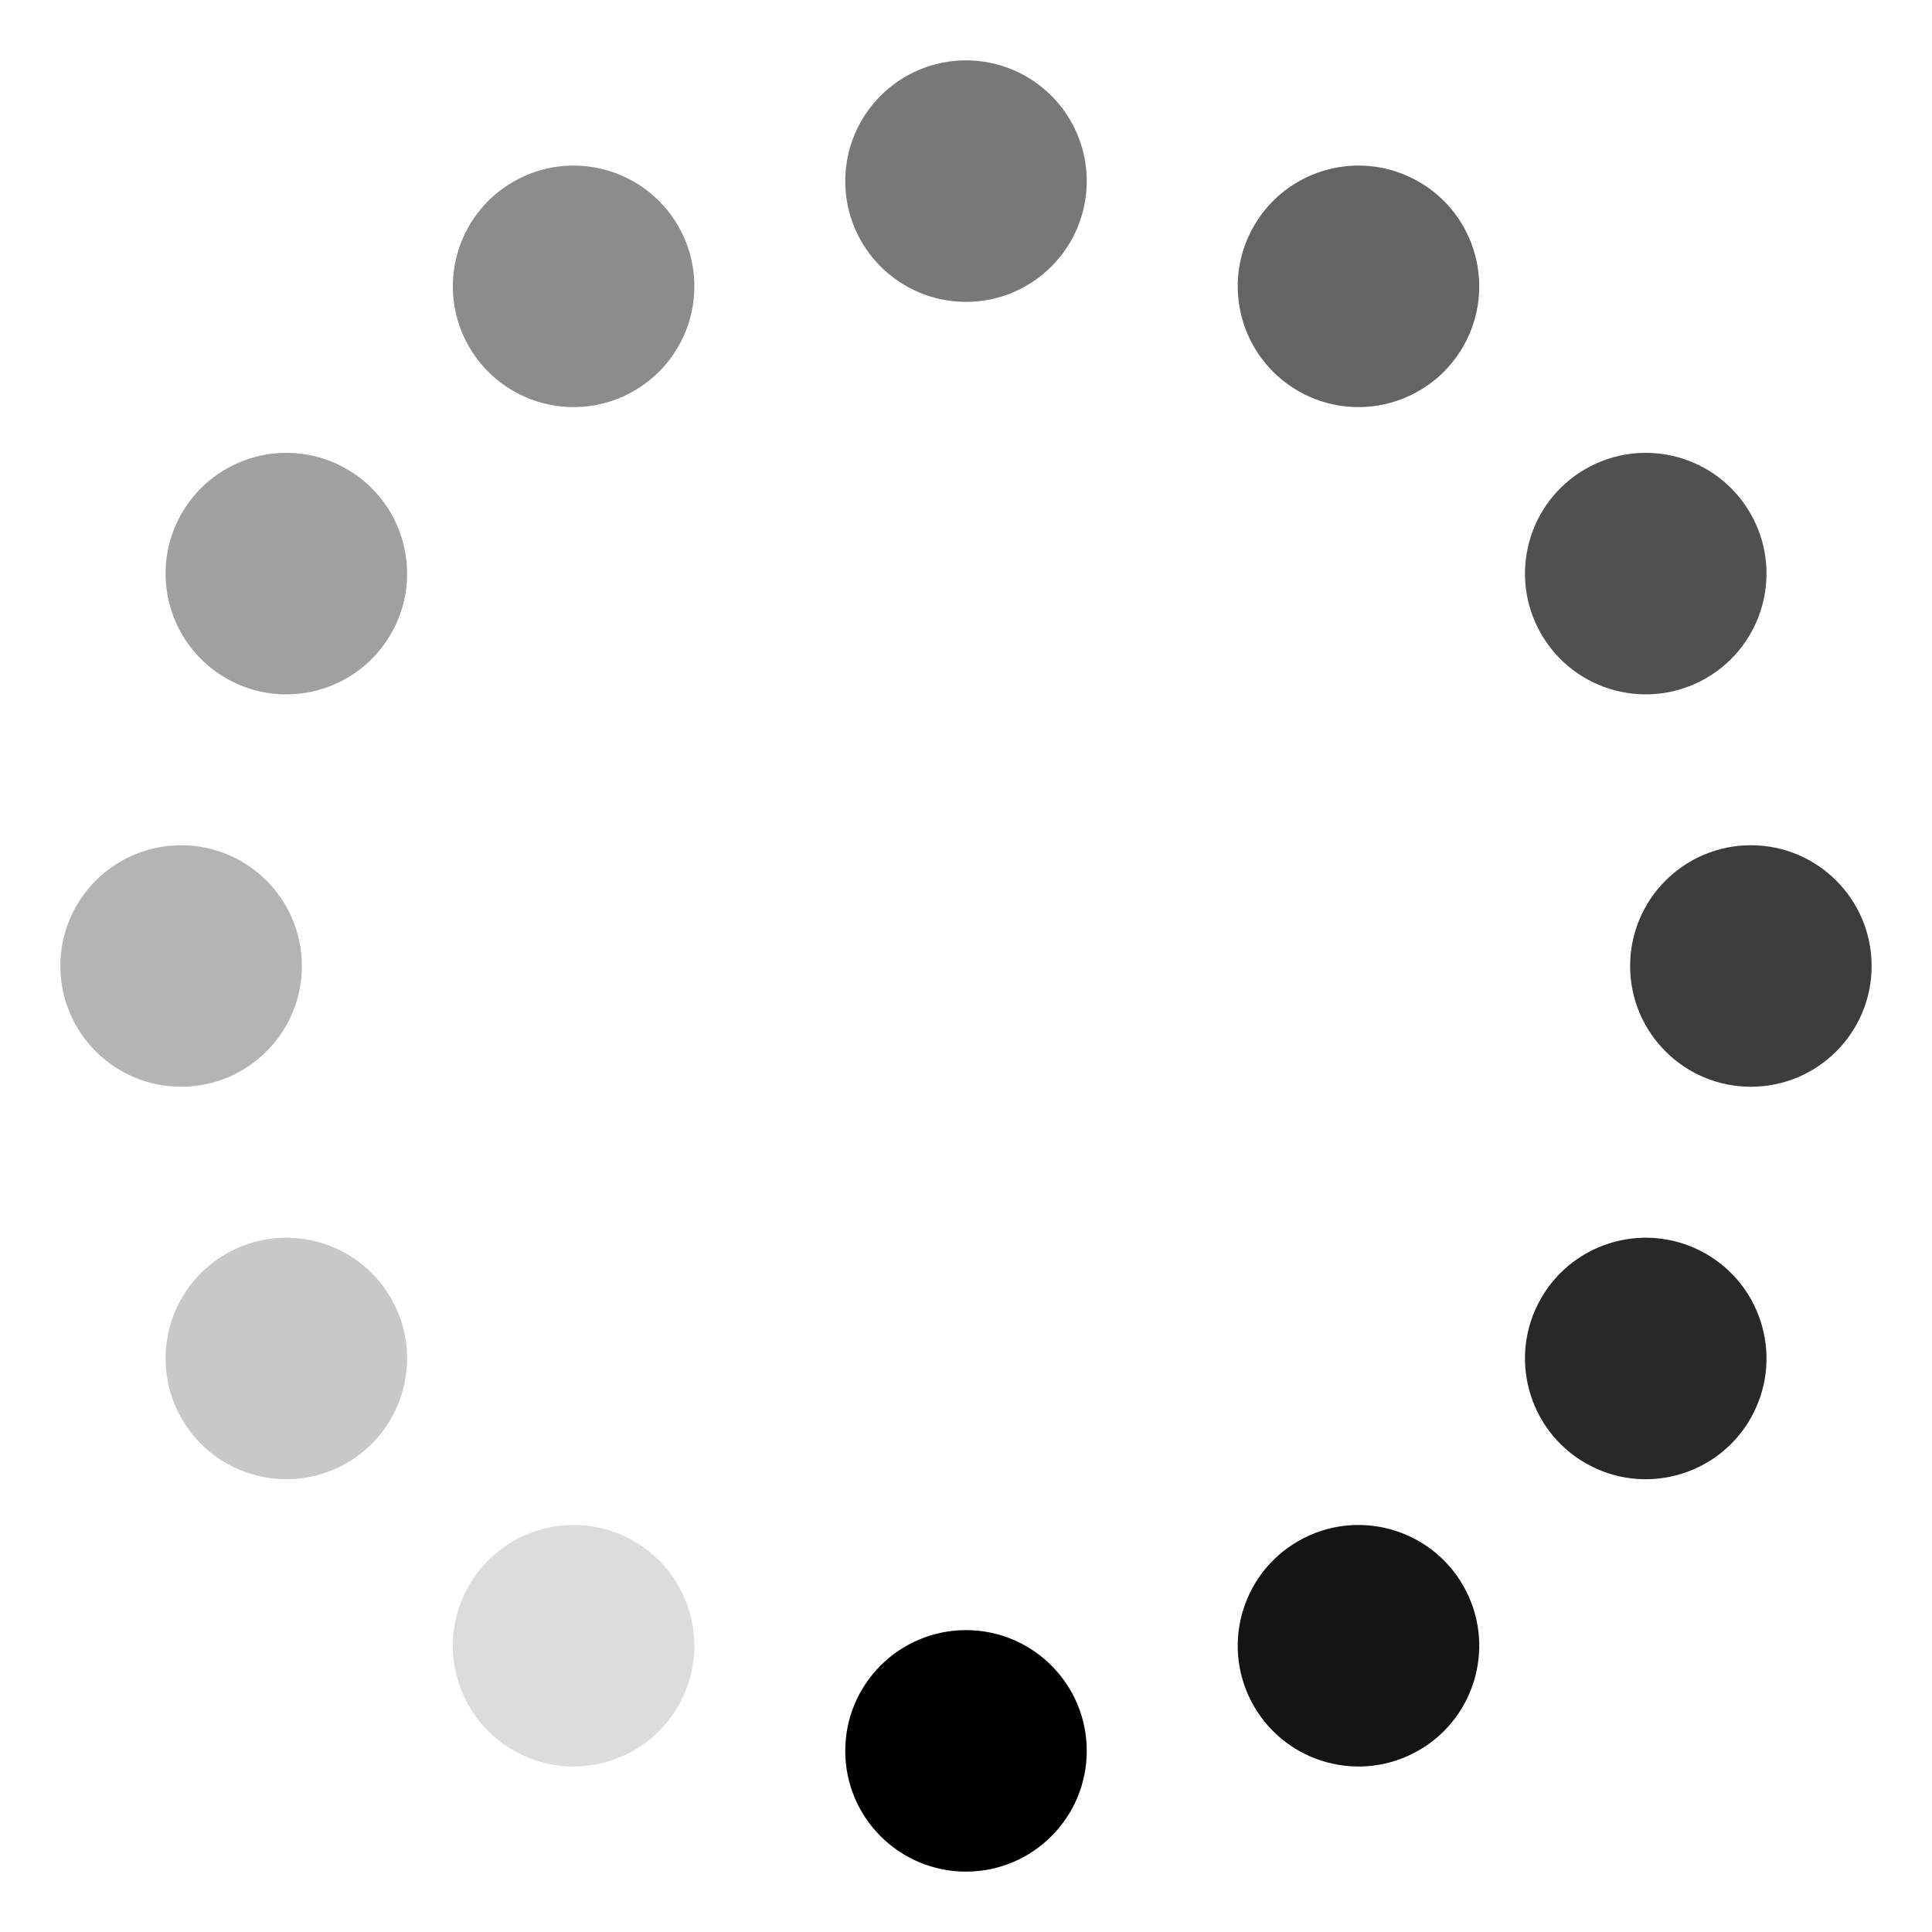
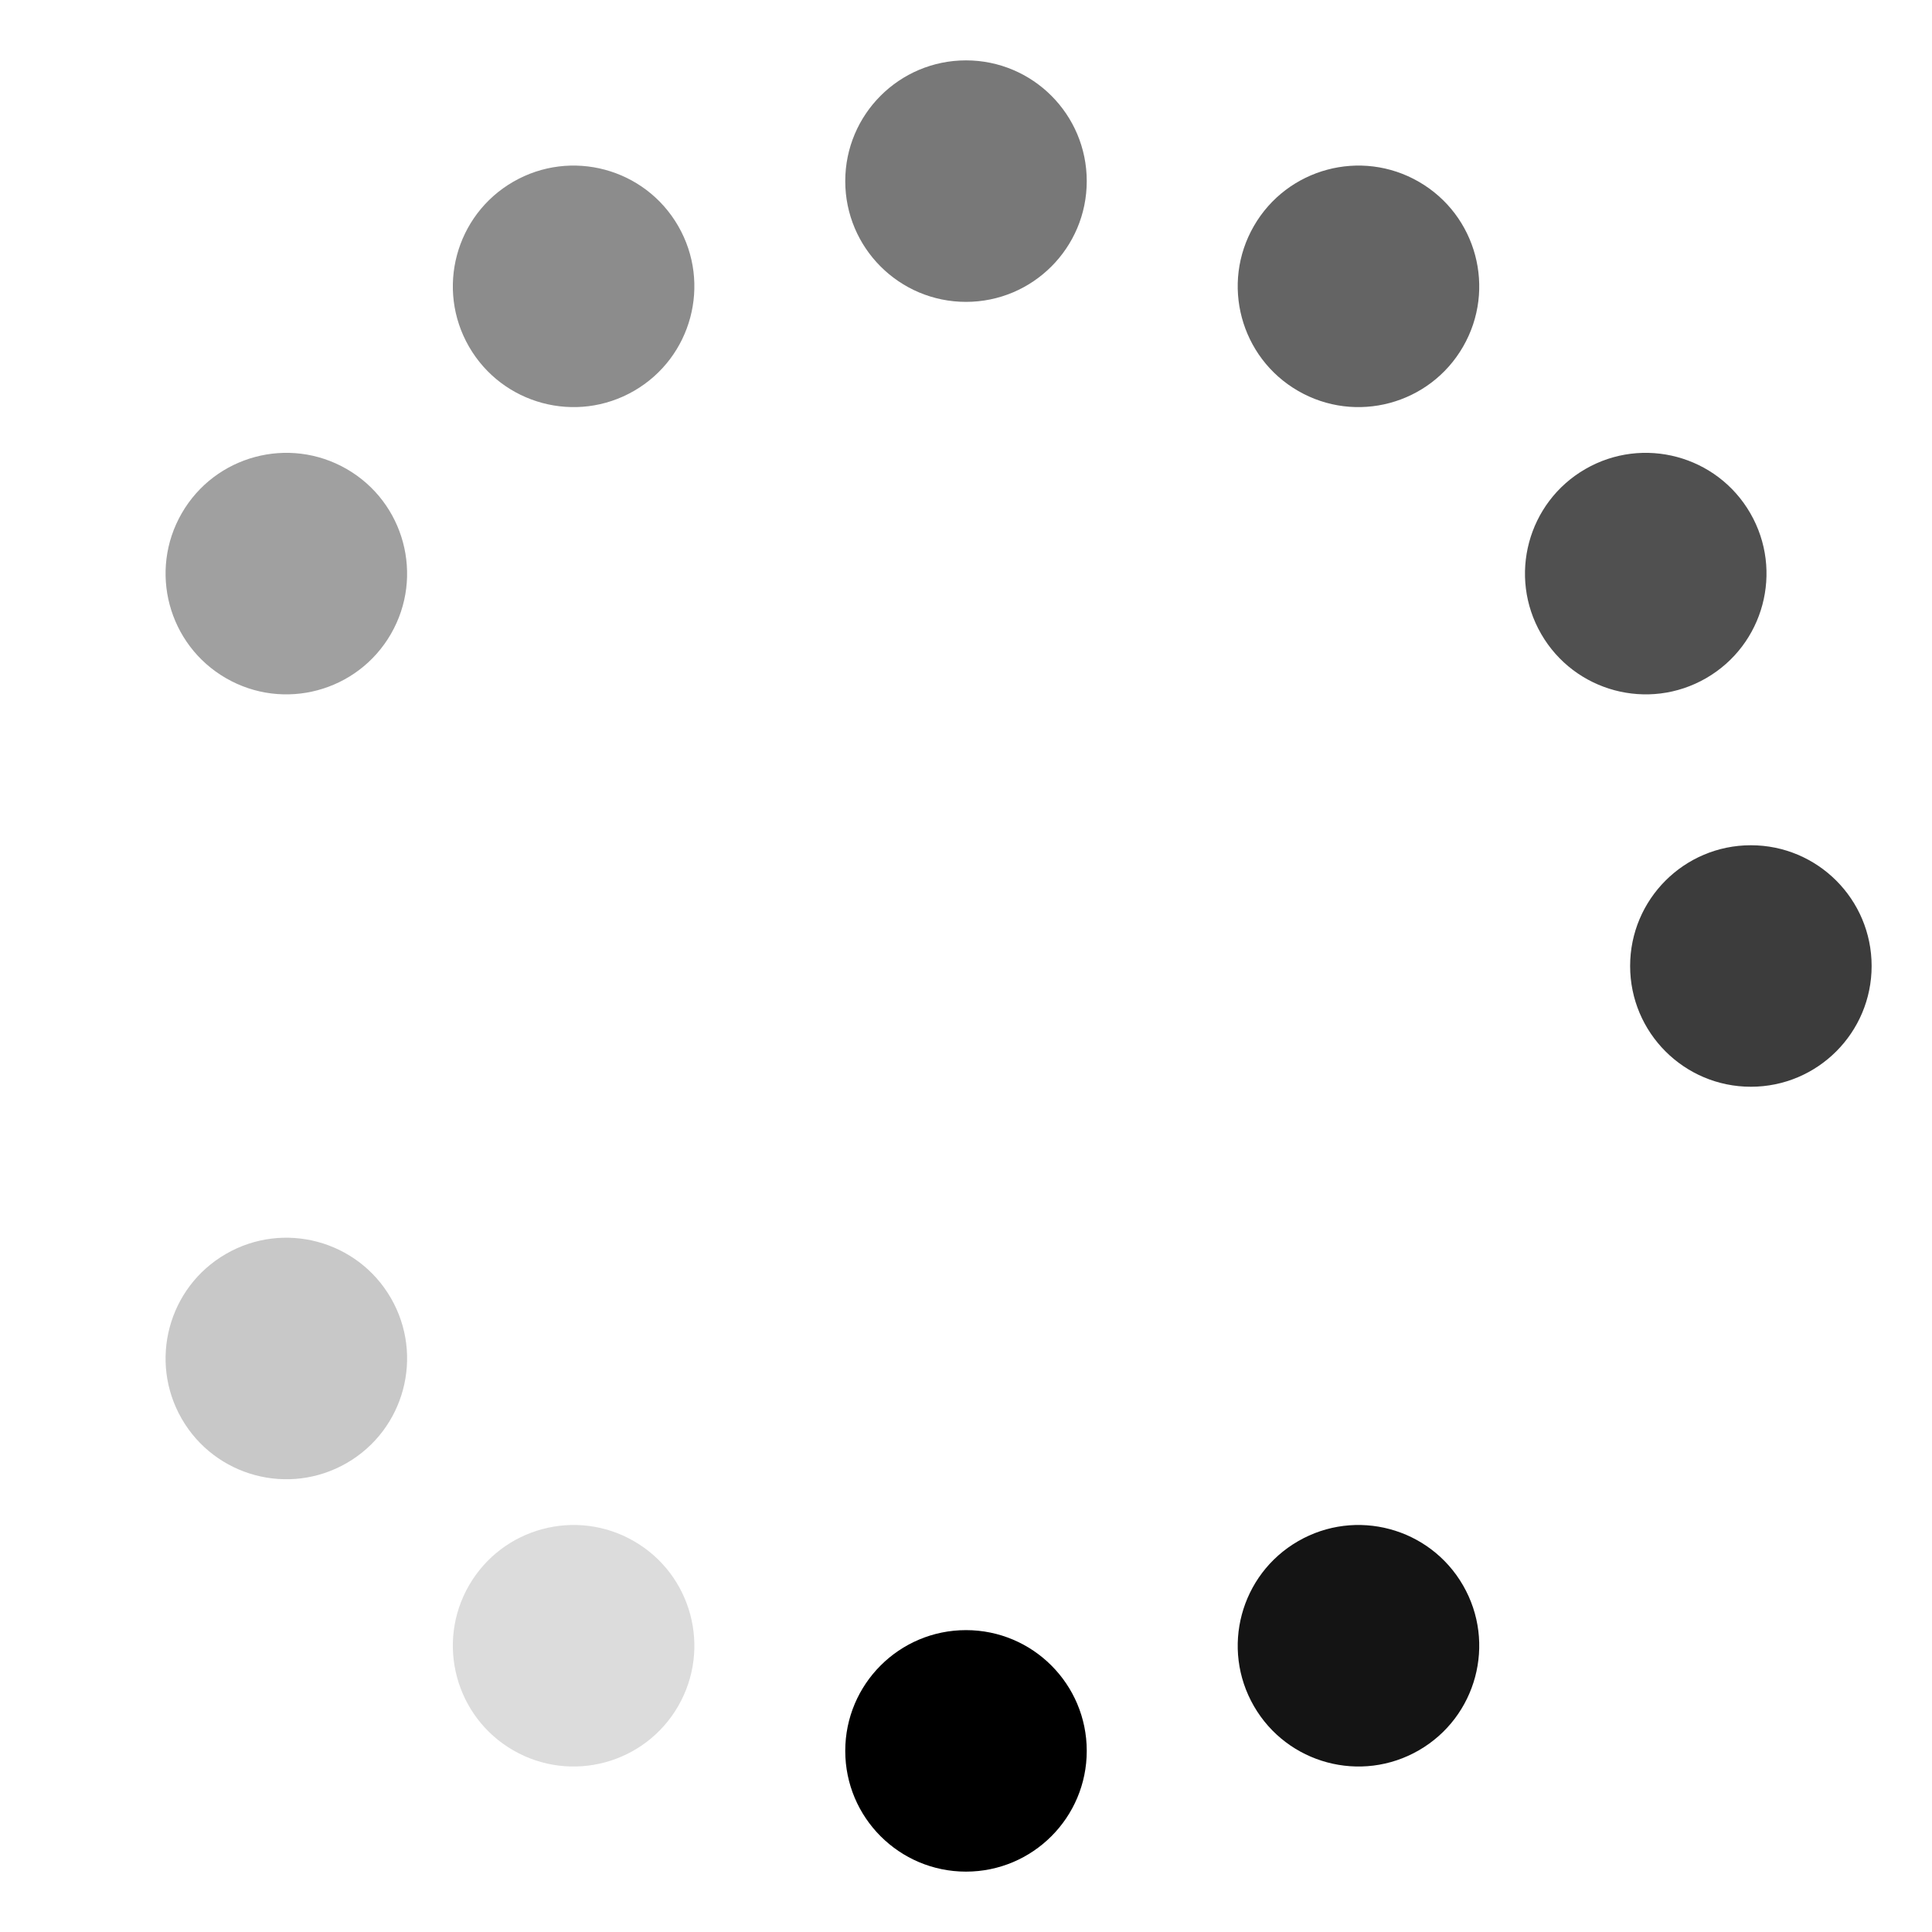
<svg xmlns="http://www.w3.org/2000/svg" height="32" viewBox="0 0 32 32" width="32">
  <g transform="matrix(-1 0 0 -1 32 32)">
    <circle cx="16" cy="3" r="2" />
    <circle cx="16" cy="-29" fill="#787878" r="2" transform="scale(1 -1)" />
-     <circle cx="16" cy="-29" fill="#b4b4b4" r="2" transform="rotate(90)" />
    <circle cx="16" cy="3" fill="#3c3c3c" r="2" transform="matrix(0 1 1 0 0 0)" />
    <circle cx="5.856" cy="-34.856" fill="#a0a0a0" r="2" transform="matrix(-.5 .866 -.866 -.5 0 0)" />
-     <circle cx="5.856" cy="8.856" fill="#282828" r="2" transform="matrix(-.5 .866 .866 .5 0 0)" />
    <circle cx="-5.856" cy="-34.856" fill="#8c8c8c" r="2" transform="matrix(-.866 .5 -.5 -.866 0 0)" />
    <circle cx="-5.856" cy="8.856" fill="#141414" r="2" transform="matrix(-.866 .5 .5 .866 0 0)" />
    <circle cx="-21.856" cy="-18.856" fill="#646464" r="2" transform="matrix(-.866 -.5 .5 -.866 0 0)" />
    <circle cx="-21.856" cy="-7.144" fill="#dcdcdc" r="2" transform="matrix(-.866 -.5 -.5 .866 0 0)" />
    <circle cx="-21.856" cy="-7.144" fill="#505050" r="2" transform="matrix(-.5 -.866 .866 -.5 0 0)" />
    <circle cx="-21.856" cy="-18.856" fill="#c8c8c8" r="2" transform="matrix(-.5 -.866 -.866 .5 0 0)" />
  </g>
</svg>